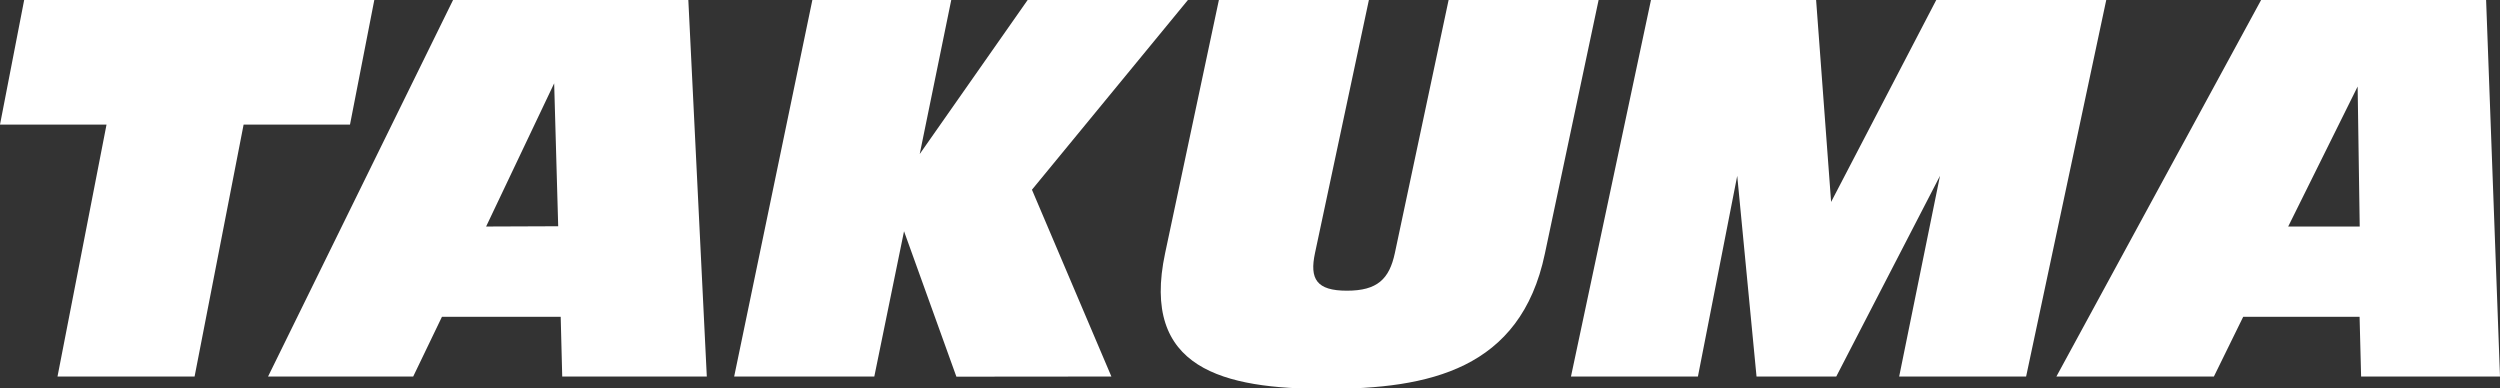
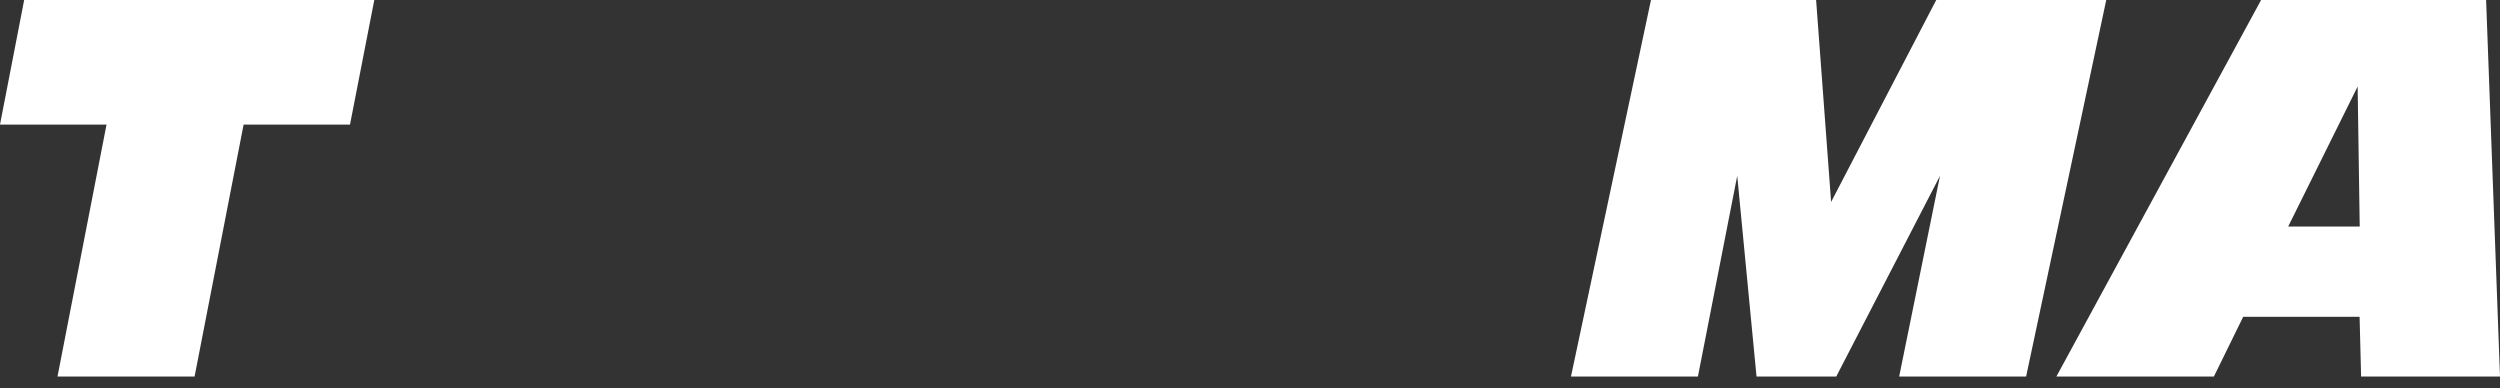
<svg xmlns="http://www.w3.org/2000/svg" viewBox="0 0 180 27.95">
  <rect x="0" y="0" width="180" height="27.95" fill="#333333" stroke="none" />
  <defs>
    <style>.cls-1{fill:#fff;}</style>
  </defs>
  <g id="レイヤー_2" data-name="レイヤー 2">
    <g id="レイヤー_1-2" data-name="レイヤー 1">
      <polygon class="cls-1" points="26.95 0 1.74 0 0 8.97 7.67 8.97 4.14 27.11 14.01 27.11 17.54 8.97 25.2 8.97 26.95 0" />
-       <polygon class="cls-1" points="85.53 0 73.99 0 66.22 11.09 68.49 0 58.49 0 52.86 27.11 62.95 27.11 65.09 16.65 68.86 27.12 80.02 27.11 74.3 13.66 85.53 0" />
-       <path class="cls-1" d="M40.48,27.11H50.89L49.56,0H32.62L19.3,27.11H29.75l2.07-4.3h8.55ZM35,16.31,39.9,6l.29,10.29Z" />
-       <path class="cls-1" d="M170,27.11H180L179,0H162.8L148.06,27.11H159.4l2.11-4.3h8.38Zm-5.25-10.8,5-10.08.15,10.08Z" />
-       <path class="cls-1" d="M104.3,0l-3.87,18.22c-.4,1.87-1.26,2.71-3.45,2.71s-2.7-.84-2.3-2.71h0L98.56,0H87.76L83.89,18.22h0C82.11,26.56,88.07,28,95.48,28s14-1.39,15.75-9.73L115.1,0Z" />
+       <path class="cls-1" d="M170,27.11H180L179,0H162.8L148.06,27.11H159.4l2.11-4.3h8.38Zm-5.25-10.8,5-10.08.15,10.08" />
      <polygon class="cls-1" points="139.41 0 131.84 14.54 130.76 0 118.87 0 113.11 27.11 122.25 27.11 125.08 12.66 126.47 27.11 132.21 27.11 139.68 12.66 136.74 27.11 145.88 27.11 151.65 0 139.41 0" />
    </g>
  </g>
</svg>